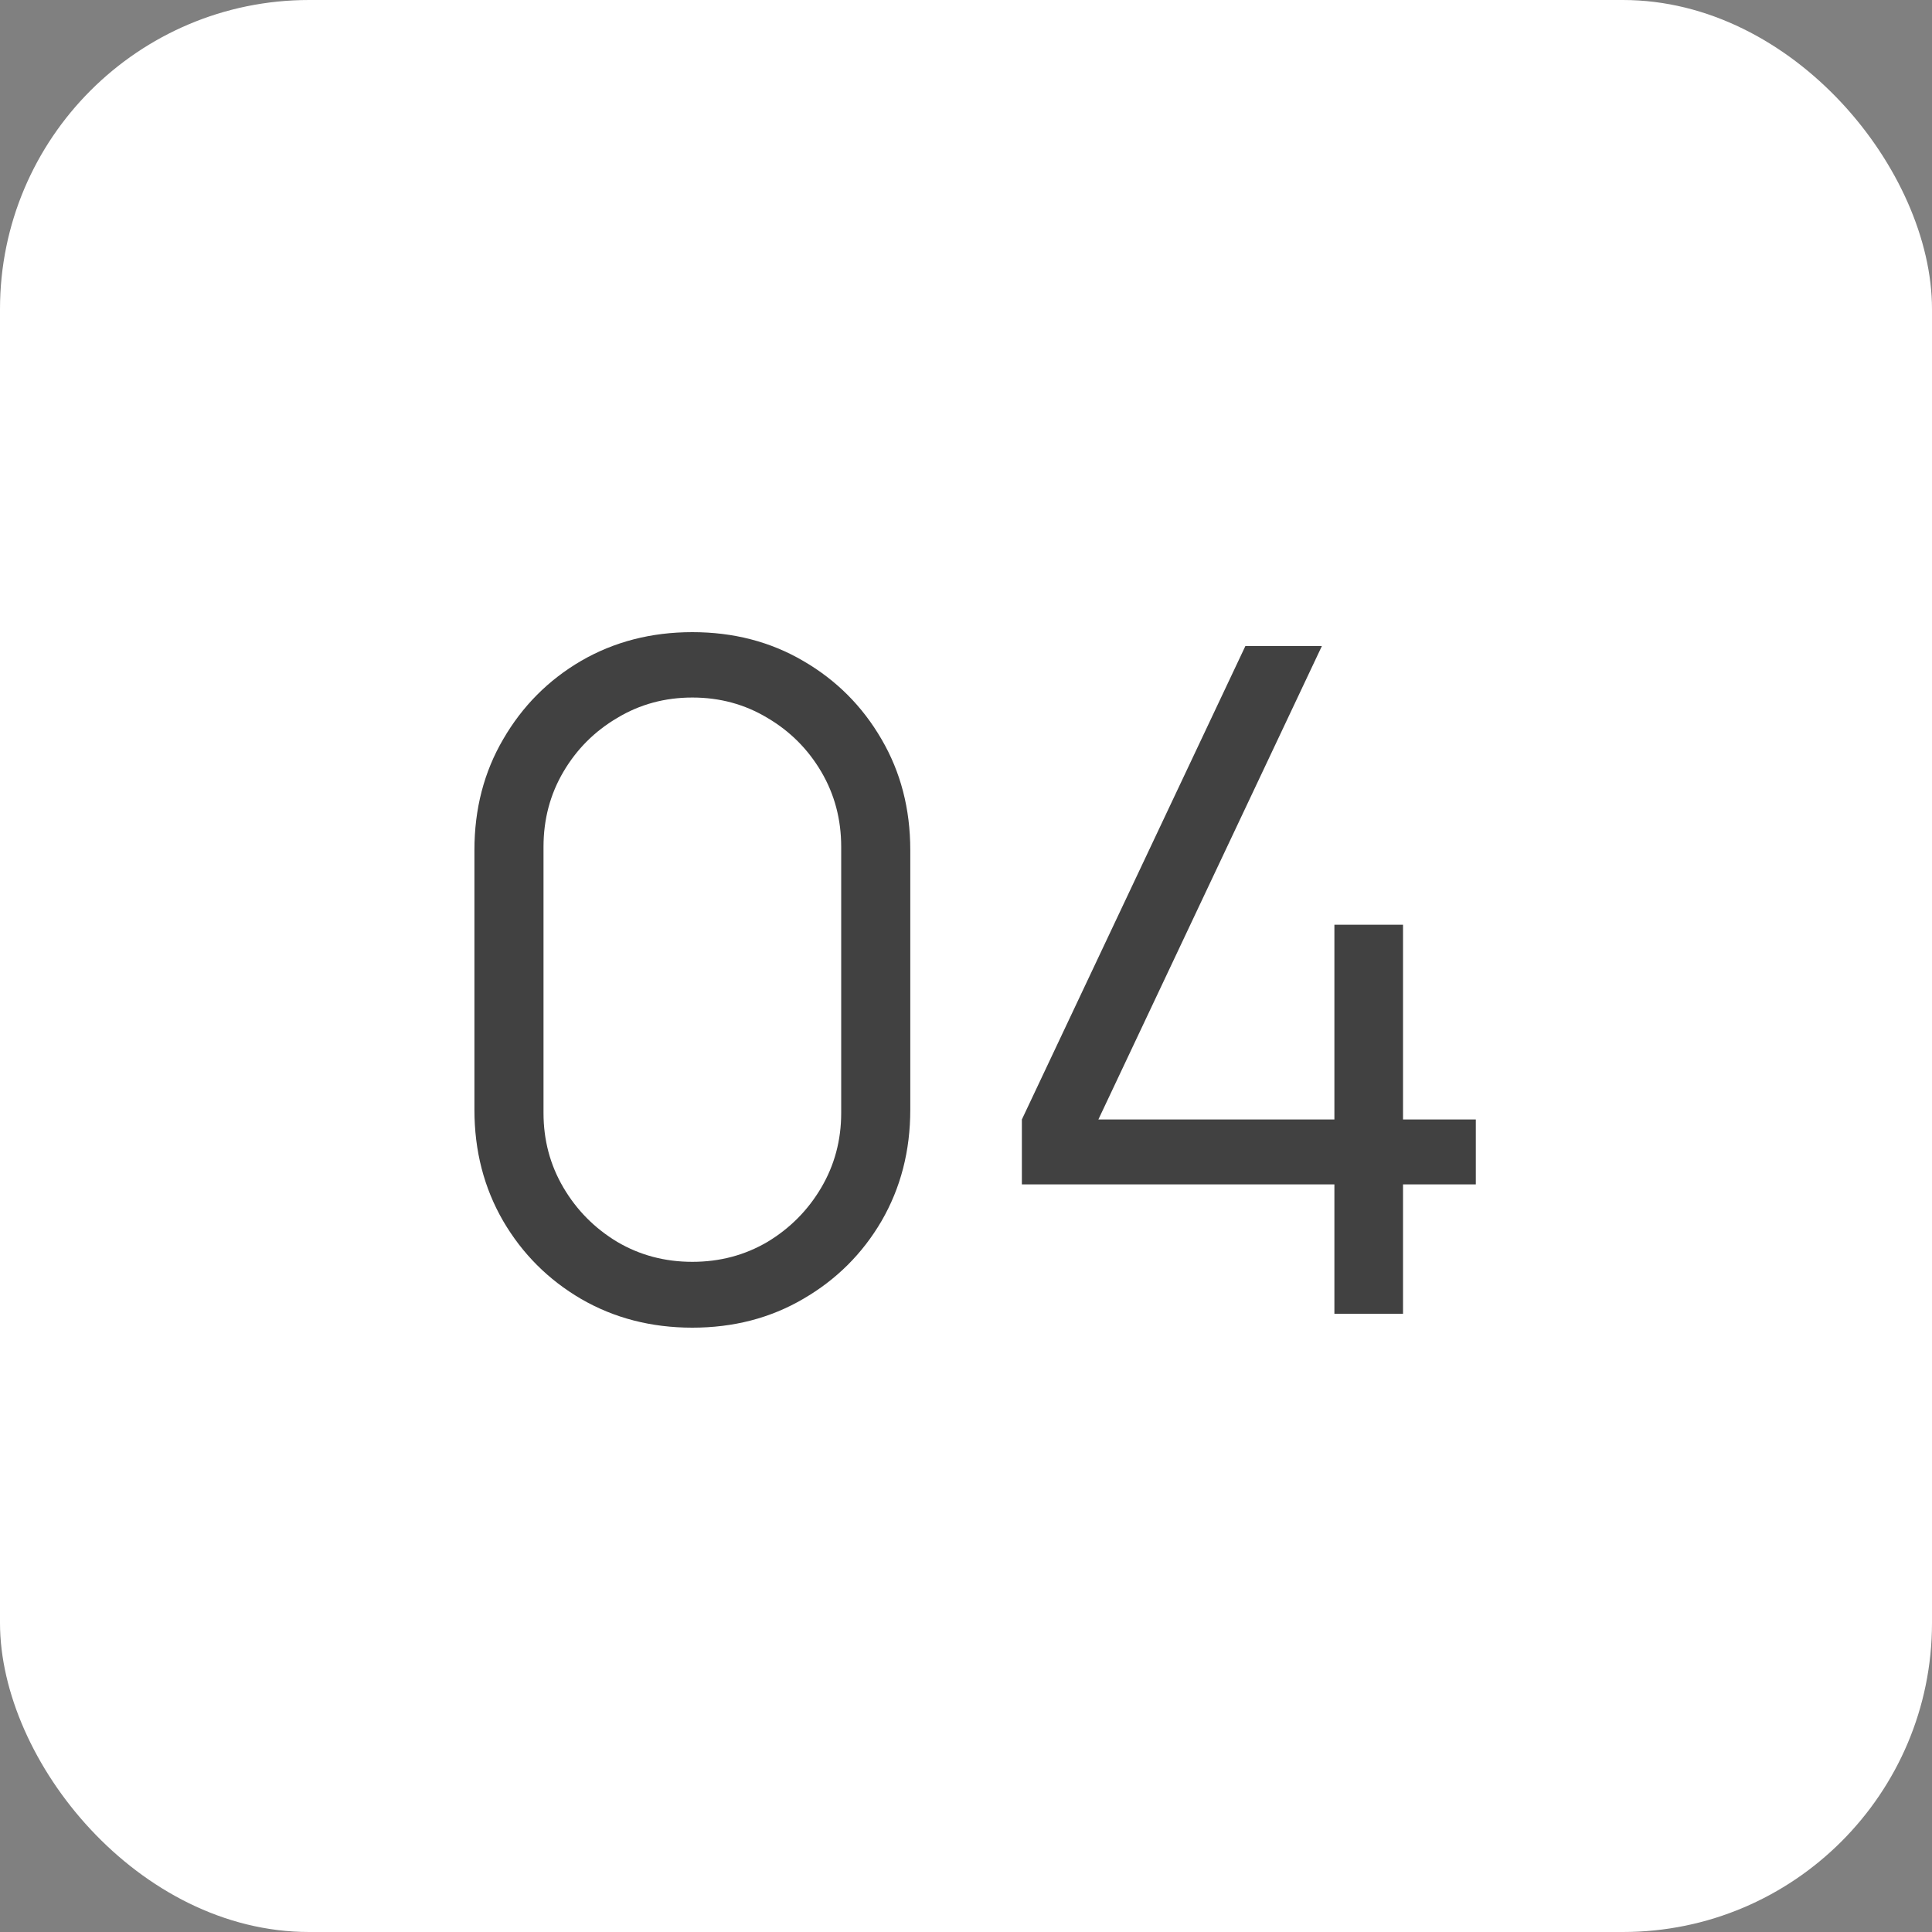
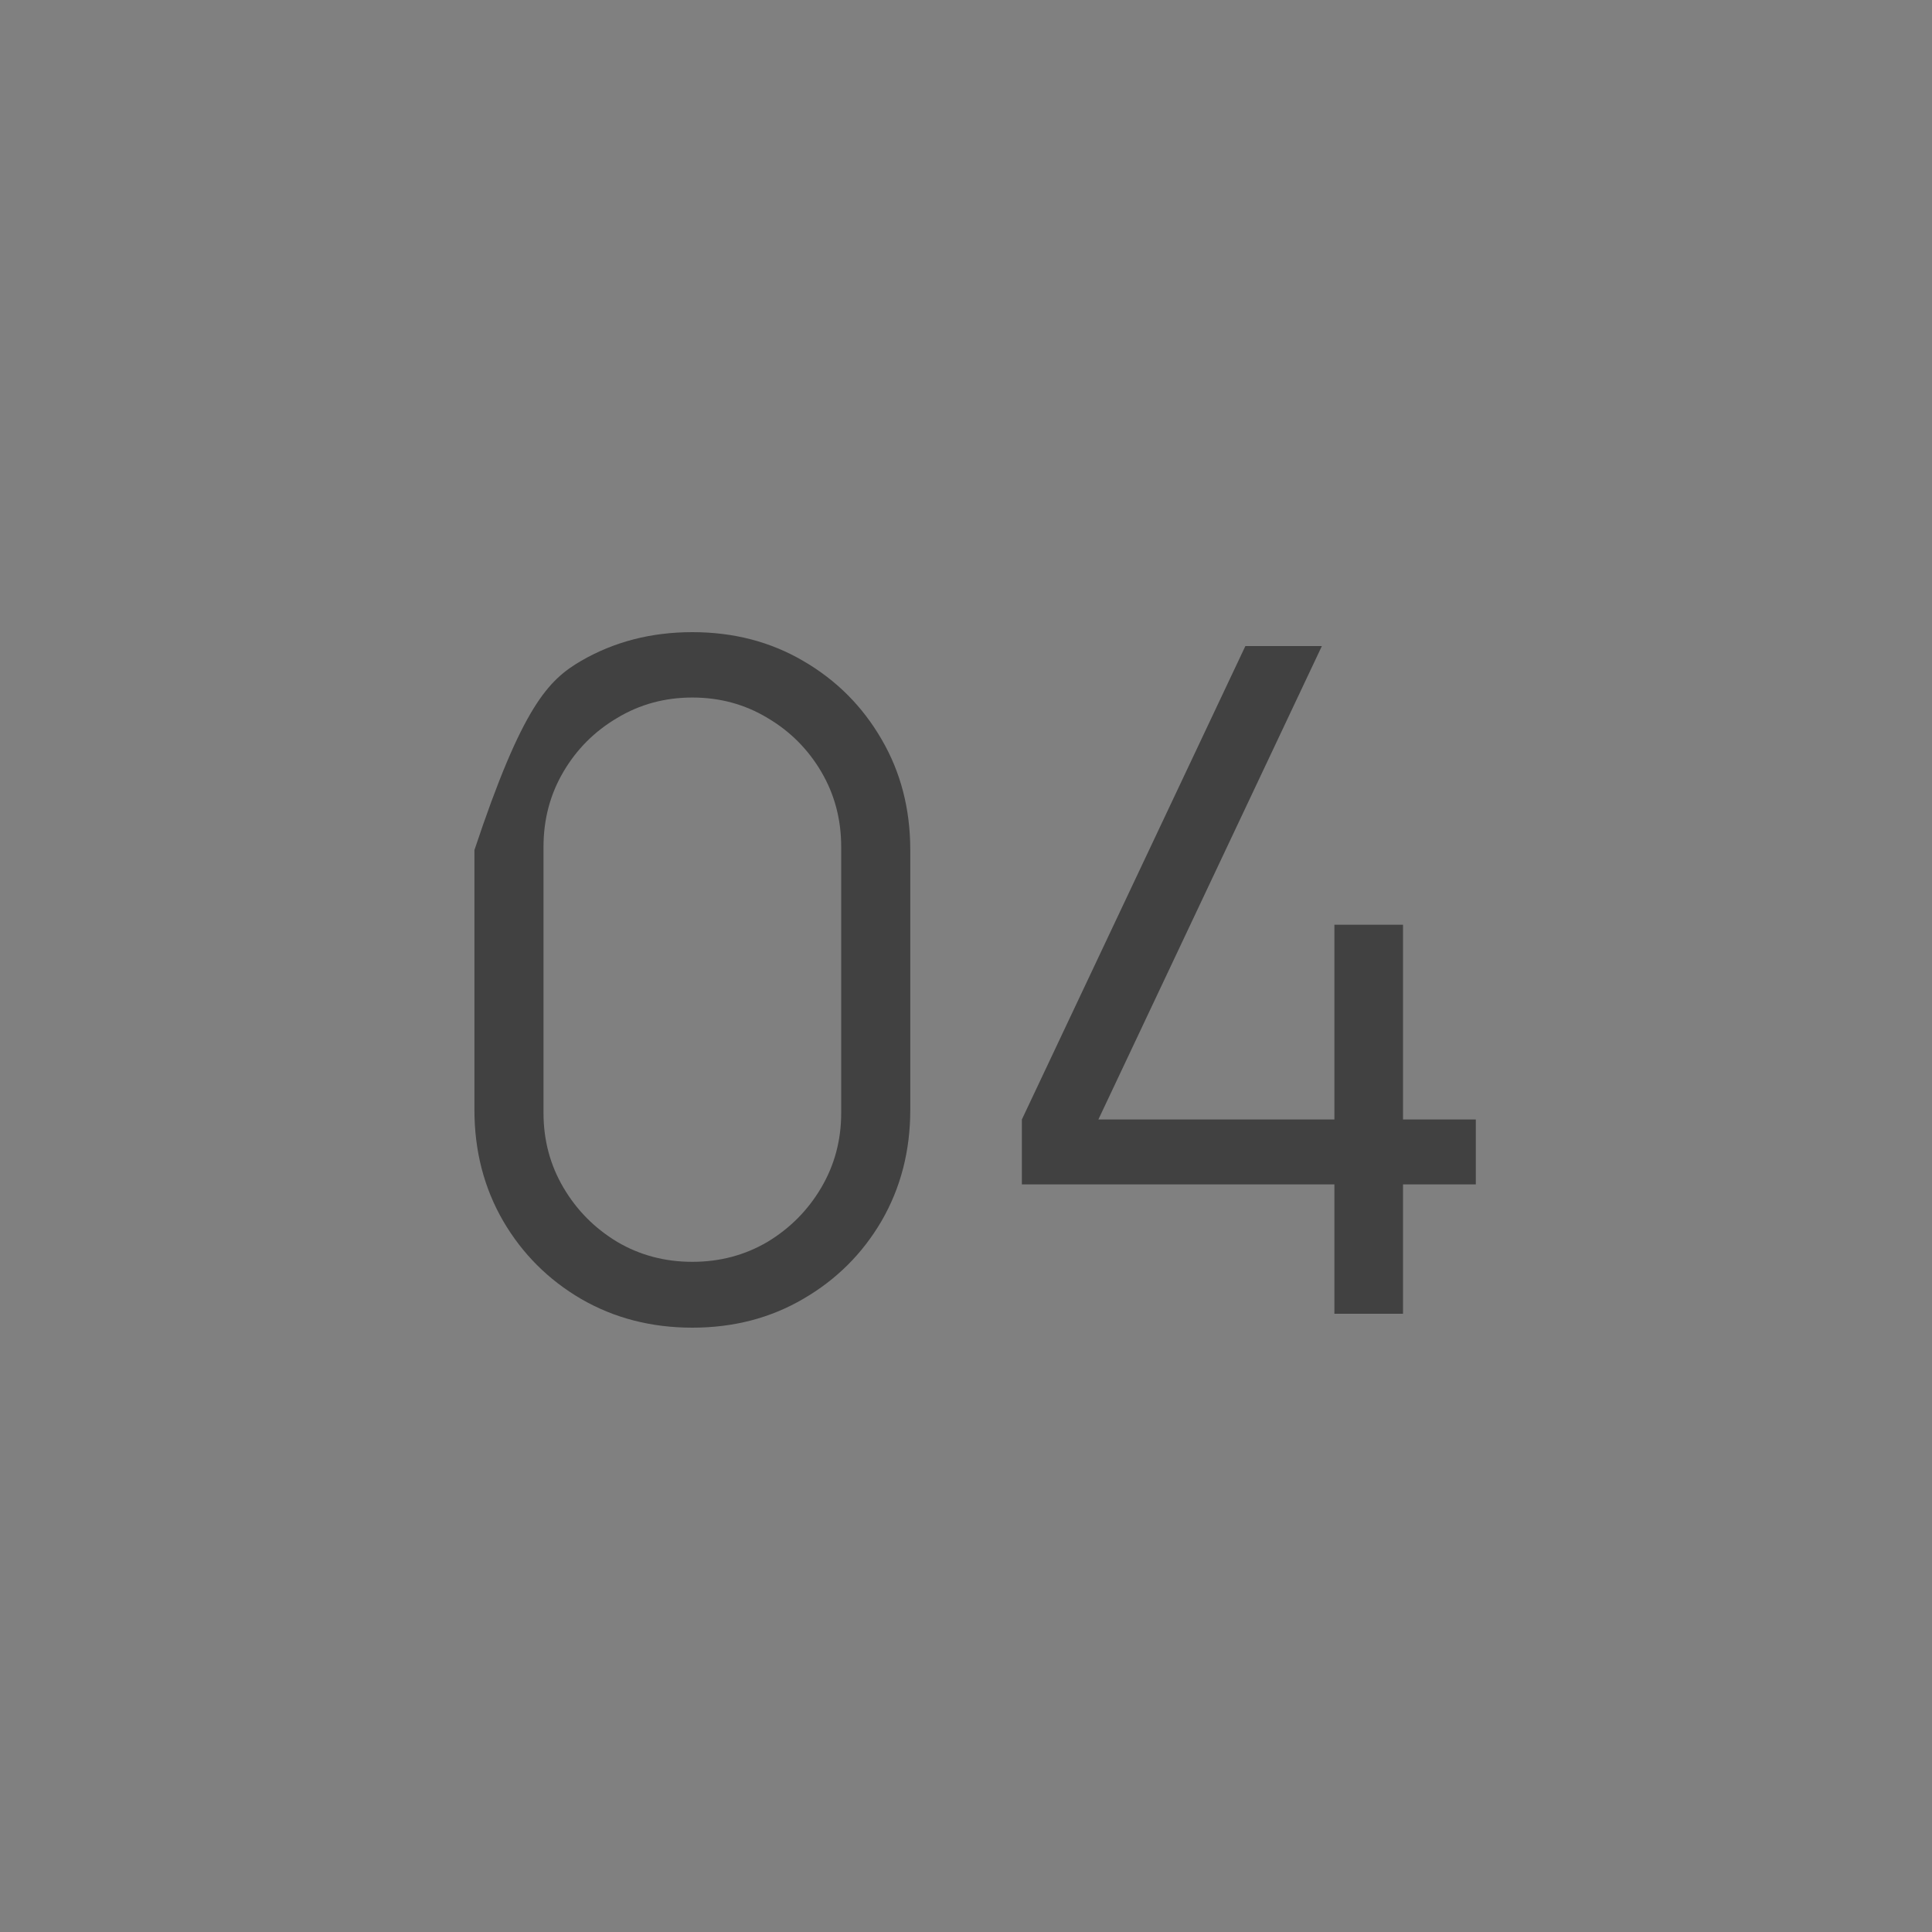
<svg xmlns="http://www.w3.org/2000/svg" width="50" height="50" viewBox="0 0 50 50" fill="none">
  <rect x="0" y="0" width="50" height="50" fill="#808080" stroke="none" />
-   <rect width="50" height="50" rx="8" fill="white" />
-   <path d="M17.918 34.36C16.854 34.36 15.894 34.112 15.038 33.616C14.19 33.12 13.518 32.448 13.022 31.6C12.526 30.744 12.278 29.784 12.278 28.72V22C12.278 20.936 12.526 19.98 13.022 19.132C13.518 18.276 14.19 17.6 15.038 17.104C15.894 16.608 16.854 16.36 17.918 16.36C18.982 16.36 19.938 16.608 20.786 17.104C21.642 17.6 22.318 18.276 22.814 19.132C23.31 19.98 23.558 20.936 23.558 22V28.72C23.558 29.784 23.31 30.744 22.814 31.6C22.318 32.448 21.642 33.12 20.786 33.616C19.938 34.112 18.982 34.36 17.918 34.36ZM17.918 32.656C18.63 32.656 19.278 32.484 19.862 32.14C20.446 31.788 20.91 31.32 21.254 30.736C21.598 30.152 21.77 29.508 21.77 28.804V21.916C21.77 21.204 21.598 20.556 21.254 19.972C20.91 19.388 20.446 18.924 19.862 18.58C19.278 18.228 18.63 18.052 17.918 18.052C17.206 18.052 16.558 18.228 15.974 18.58C15.39 18.924 14.926 19.388 14.582 19.972C14.238 20.556 14.066 21.204 14.066 21.916V28.804C14.066 29.508 14.238 30.152 14.582 30.736C14.926 31.32 15.39 31.788 15.974 32.14C16.558 32.484 17.206 32.656 17.918 32.656ZM34.534 34V30.652H26.446V28.972L32.23 16.72H34.21L28.426 28.972H34.534V23.932H36.31V28.972H38.194V30.652H36.31V34H34.534Z" fill="#414141" />
+   <path d="M17.918 34.36C16.854 34.36 15.894 34.112 15.038 33.616C14.19 33.12 13.518 32.448 13.022 31.6C12.526 30.744 12.278 29.784 12.278 28.72V22C13.518 18.276 14.19 17.6 15.038 17.104C15.894 16.608 16.854 16.36 17.918 16.36C18.982 16.36 19.938 16.608 20.786 17.104C21.642 17.6 22.318 18.276 22.814 19.132C23.31 19.98 23.558 20.936 23.558 22V28.72C23.558 29.784 23.31 30.744 22.814 31.6C22.318 32.448 21.642 33.12 20.786 33.616C19.938 34.112 18.982 34.36 17.918 34.36ZM17.918 32.656C18.63 32.656 19.278 32.484 19.862 32.14C20.446 31.788 20.91 31.32 21.254 30.736C21.598 30.152 21.77 29.508 21.77 28.804V21.916C21.77 21.204 21.598 20.556 21.254 19.972C20.91 19.388 20.446 18.924 19.862 18.58C19.278 18.228 18.63 18.052 17.918 18.052C17.206 18.052 16.558 18.228 15.974 18.58C15.39 18.924 14.926 19.388 14.582 19.972C14.238 20.556 14.066 21.204 14.066 21.916V28.804C14.066 29.508 14.238 30.152 14.582 30.736C14.926 31.32 15.39 31.788 15.974 32.14C16.558 32.484 17.206 32.656 17.918 32.656ZM34.534 34V30.652H26.446V28.972L32.23 16.72H34.21L28.426 28.972H34.534V23.932H36.31V28.972H38.194V30.652H36.31V34H34.534Z" fill="#414141" />
</svg>